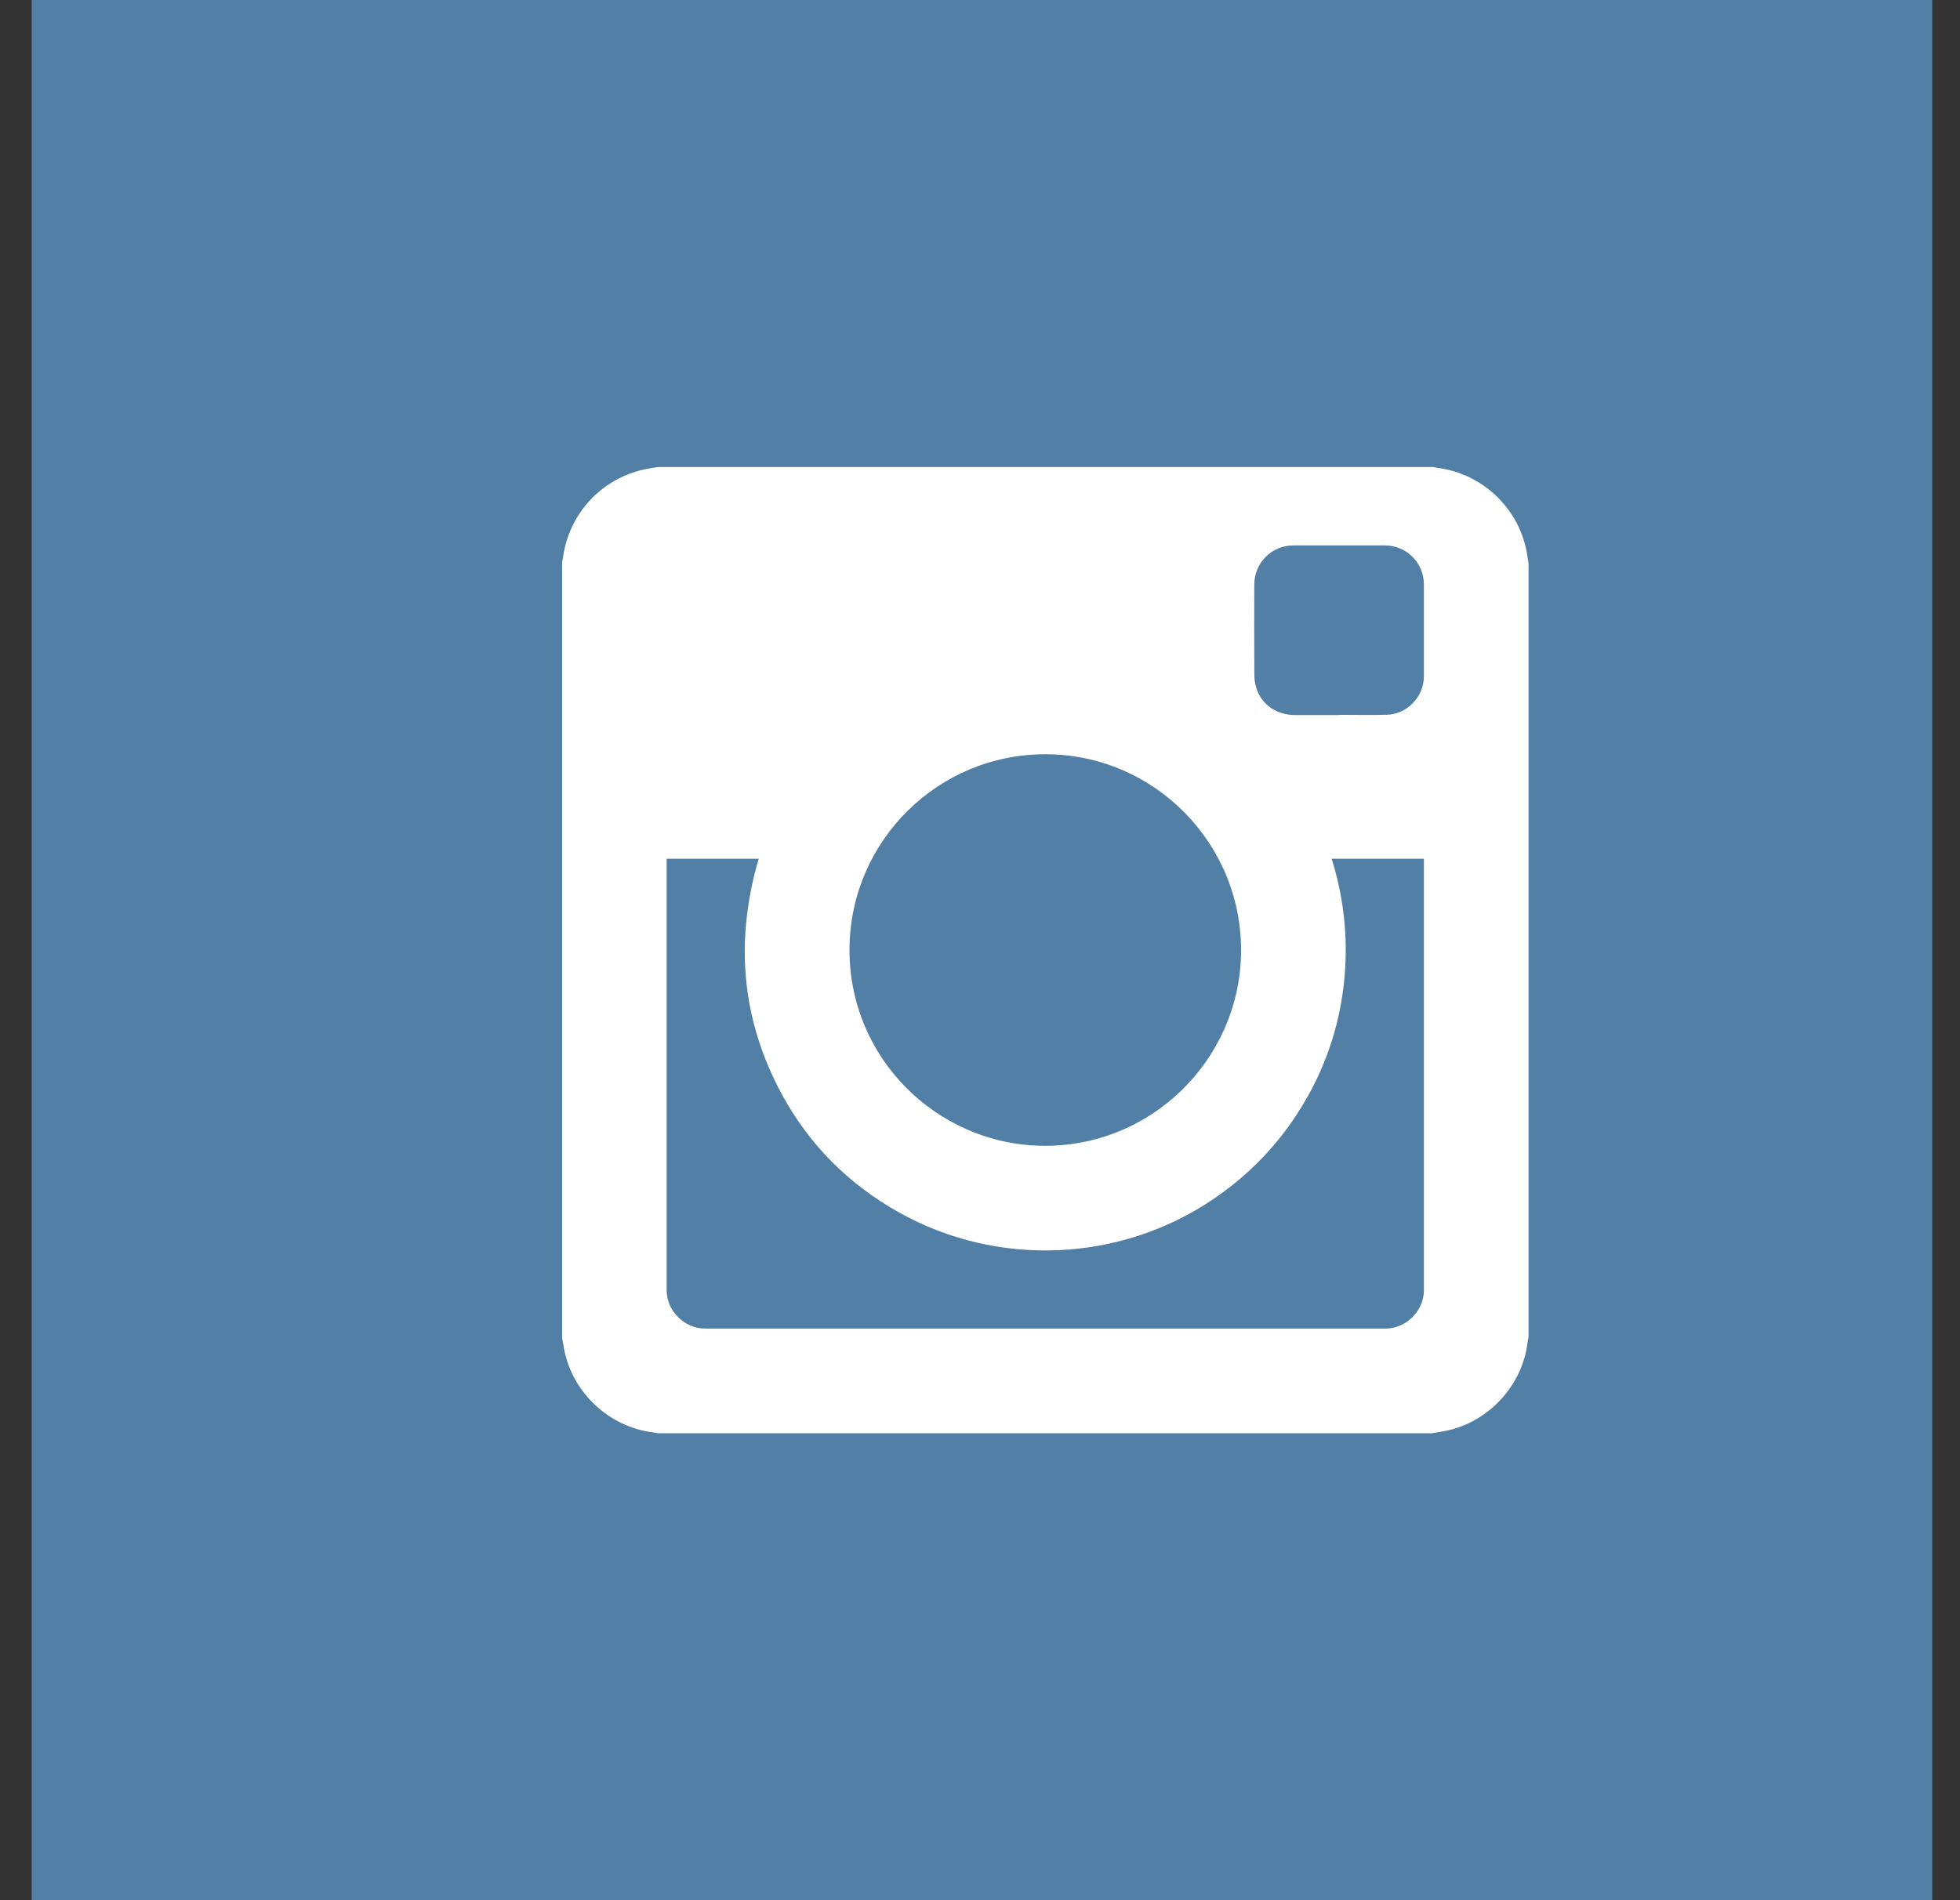
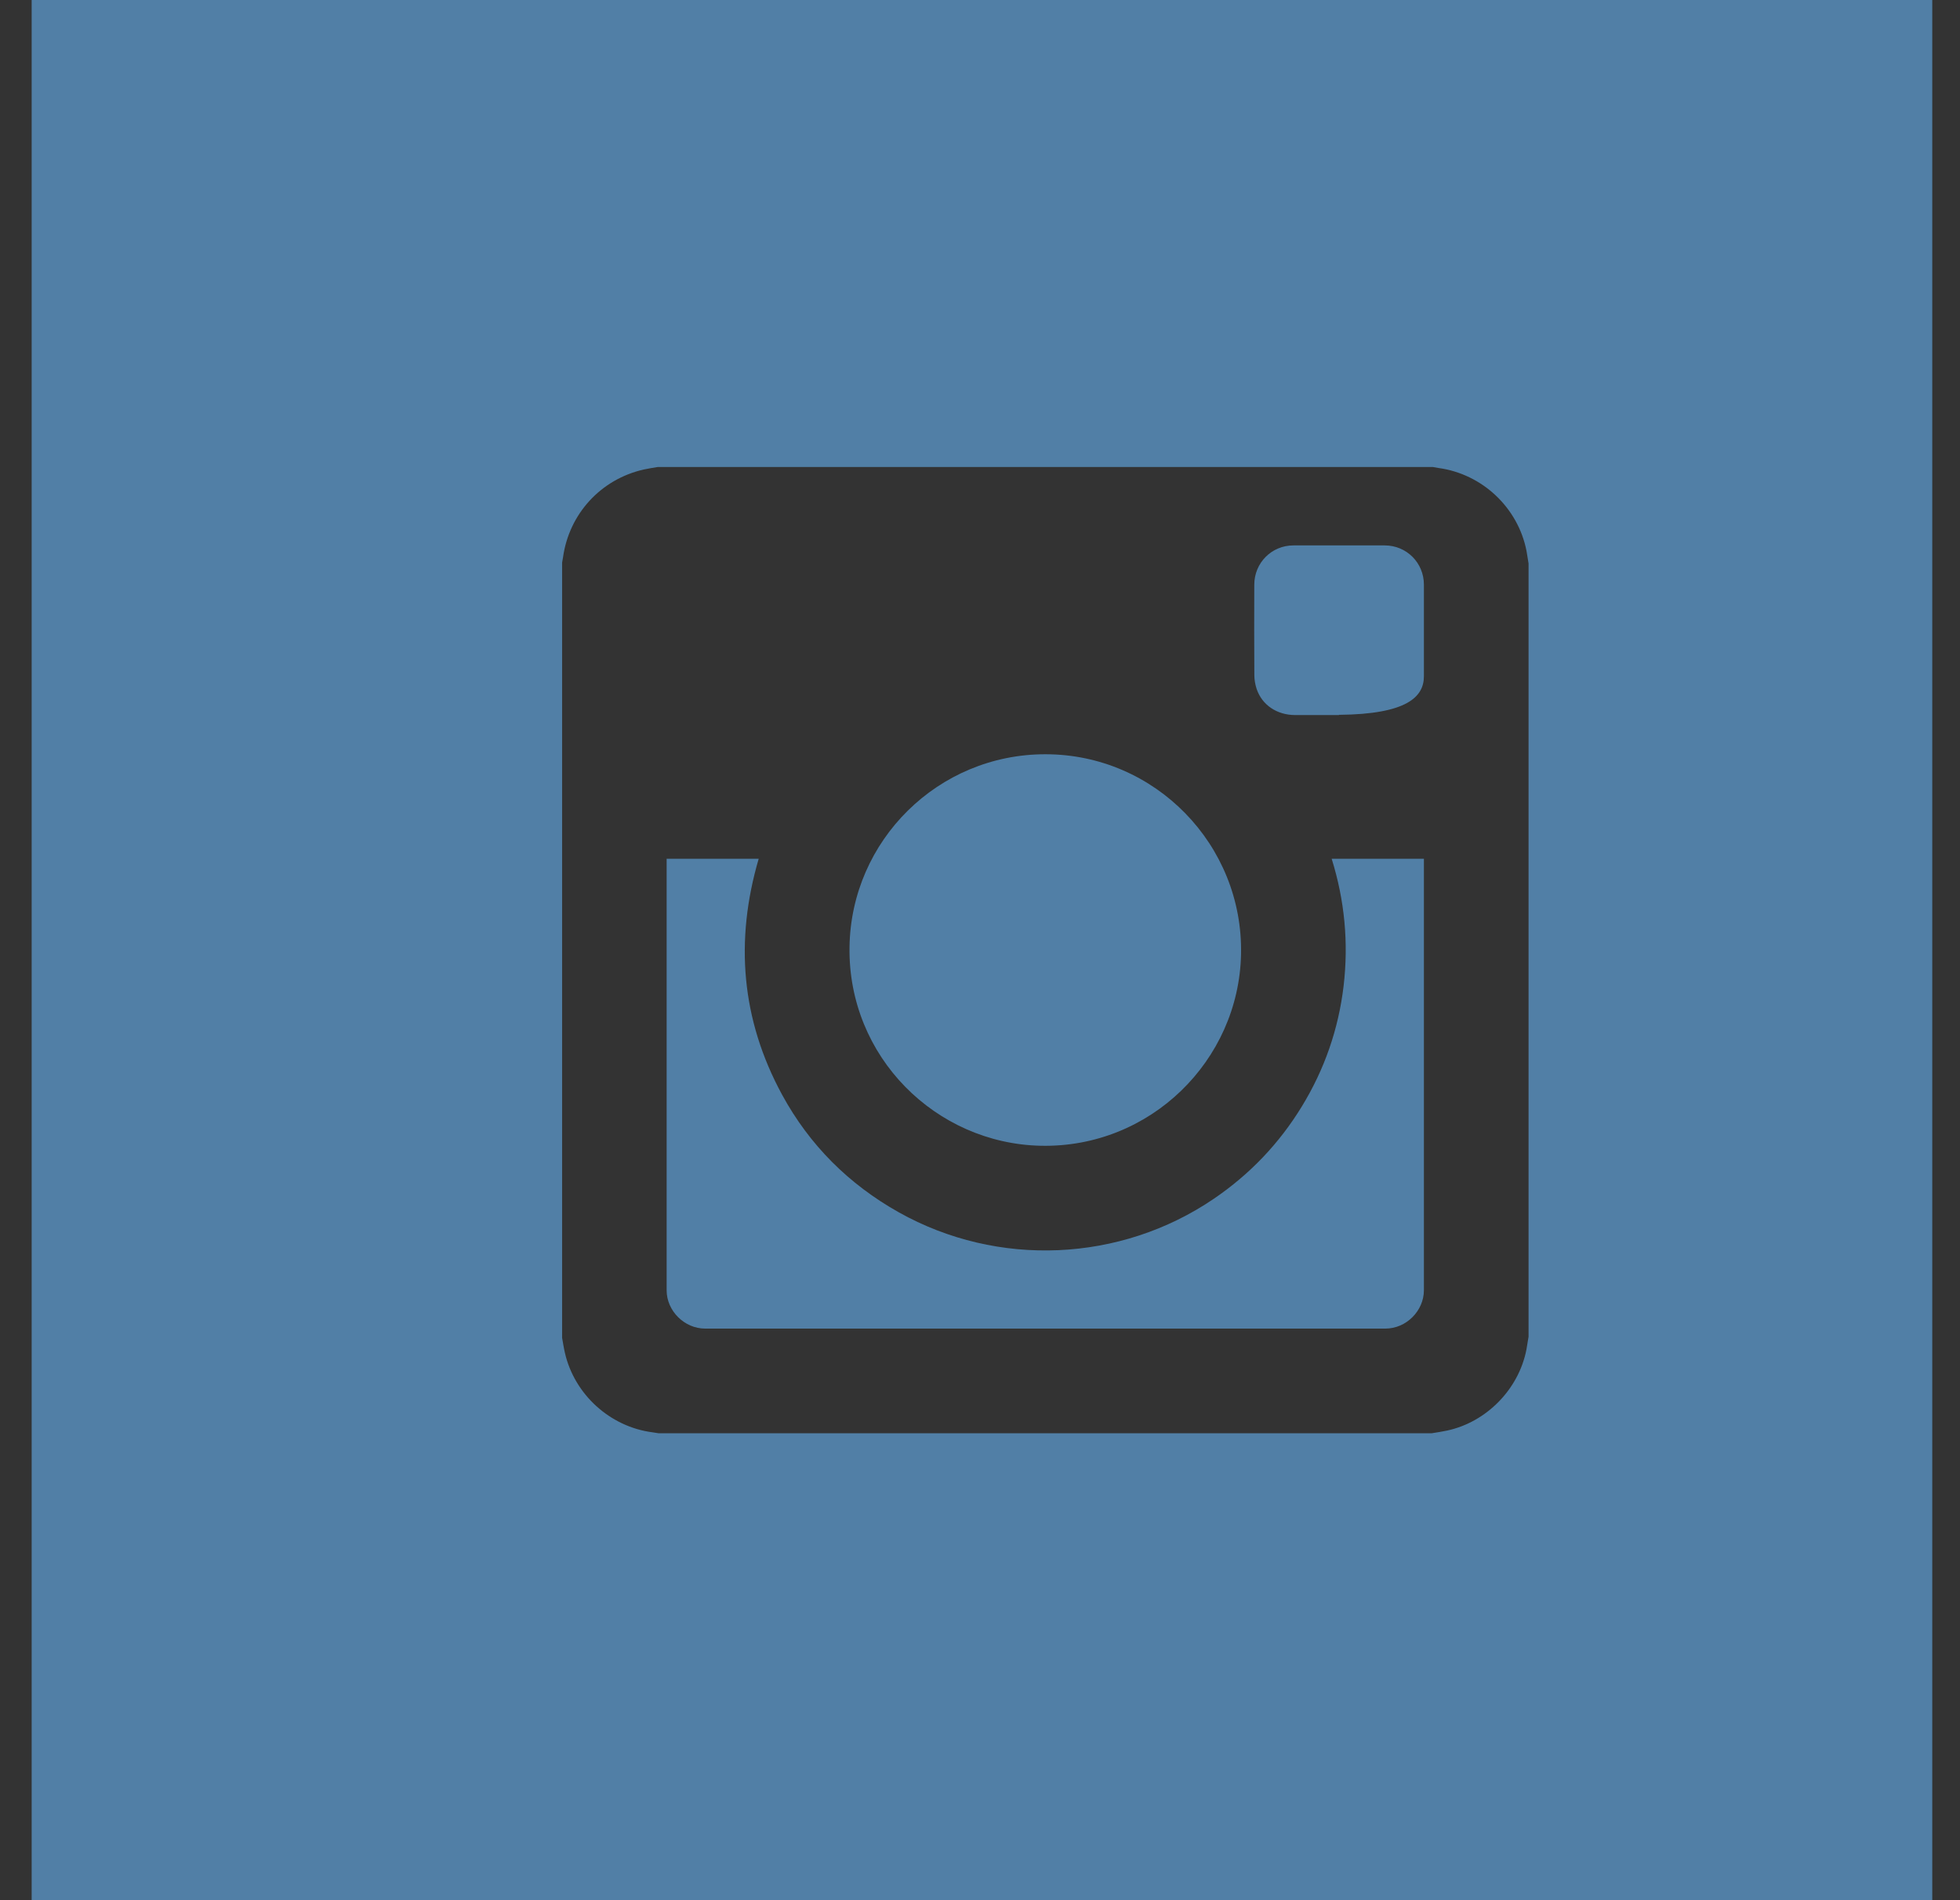
<svg xmlns="http://www.w3.org/2000/svg" width="33px" height="32px" viewBox="0 0 33 32" version="1.1">
  <rect x="0" y="0" width="33" height="32" fill="#333333" stroke="none" />
  <title>if_instagram_square_color_107096</title>
  <desc>Created with Sketch.</desc>
  <defs />
  <g id="Home_logged_out_v1-Copy-3" stroke="none" stroke-width="1" fill="none" fill-rule="evenodd" transform="translate(-784, -4115)">
    <g id="Group-7" transform="translate(-630, 857)">
      <g id="Group-8" transform="translate(597, 3159)">
        <g id="Group-6" transform="translate(649, 99)">
          <g id="if_instagram_square_color_107096" transform="translate(168.533, 0)">
-             <rect id="Rectangle-8" fill="#FFFFFF" x="1.467" y="2" width="29" height="29" />
-             <path d="M22.011,12.042 L22.011,12.038 C22.279,12.038 22.547,12.044 22.815,12.037 C23.16,12.028 23.441,11.733 23.441,11.388 C23.441,10.874 23.441,10.36 23.441,9.846 C23.441,9.478 23.149,9.185 22.781,9.185 C22.269,9.185 21.756,9.184 21.244,9.185 C20.877,9.185 20.585,9.479 20.585,9.847 C20.584,10.357 20.582,10.866 20.586,11.375 C20.587,11.452 20.601,11.531 20.625,11.603 C20.717,11.874 20.966,12.04 21.27,12.042 C21.517,12.042 21.764,12.042 22.011,12.042 Z M17.067,12.702 C15.262,12.701 13.795,14.154 13.77,15.95 C13.743,17.795 15.22,19.257 16.991,19.295 C18.833,19.334 20.323,17.862 20.362,16.073 C20.402,14.227 18.913,12.701 17.067,12.702 Z M10.691,14.462 L10.691,14.506 C10.691,16.914 10.691,19.322 10.691,21.73 C10.691,22.076 10.991,22.374 11.338,22.374 C15.156,22.374 18.974,22.374 22.793,22.374 C23.143,22.374 23.441,22.076 23.441,21.727 C23.442,19.322 23.441,16.917 23.441,14.513 L23.441,14.462 L21.888,14.462 C22.107,15.163 22.174,15.876 22.089,16.603 C22.003,17.33 21.768,18.007 21.387,18.631 C21.005,19.257 20.51,19.775 19.905,20.187 C18.334,21.257 16.267,21.351 14.6,20.416 C13.758,19.943 13.097,19.285 12.635,18.436 C11.947,17.17 11.837,15.841 12.241,14.462 C11.724,14.462 11.211,14.462 10.691,14.462 Z M23.576,24.136 C23.661,24.122 23.746,24.11 23.829,24.092 C24.494,23.95 25.037,23.396 25.167,22.728 C25.18,22.655 25.191,22.582 25.203,22.51 L25.203,9.49 C25.191,9.419 25.181,9.347 25.168,9.276 C25.025,8.548 24.423,7.981 23.685,7.881 C23.654,7.876 23.625,7.869 23.595,7.865 L10.539,7.865 C10.461,7.878 10.381,7.89 10.304,7.907 C9.583,8.071 9.05,8.652 8.947,9.382 C8.942,9.413 8.936,9.443 8.931,9.474 L8.931,22.529 C8.946,22.611 8.958,22.695 8.977,22.777 C9.136,23.482 9.738,24.029 10.454,24.121 C10.488,24.125 10.523,24.132 10.558,24.137 L23.576,24.137 L23.576,24.136 Z M-4.54747351e-13,0 L32,0 L32,32 L-4.54747351e-13,32 L-4.54747351e-13,0 Z" id="Shape" fill="#517FA6" />
+             <path d="M22.011,12.042 L22.011,12.038 C23.16,12.028 23.441,11.733 23.441,11.388 C23.441,10.874 23.441,10.36 23.441,9.846 C23.441,9.478 23.149,9.185 22.781,9.185 C22.269,9.185 21.756,9.184 21.244,9.185 C20.877,9.185 20.585,9.479 20.585,9.847 C20.584,10.357 20.582,10.866 20.586,11.375 C20.587,11.452 20.601,11.531 20.625,11.603 C20.717,11.874 20.966,12.04 21.27,12.042 C21.517,12.042 21.764,12.042 22.011,12.042 Z M17.067,12.702 C15.262,12.701 13.795,14.154 13.77,15.95 C13.743,17.795 15.22,19.257 16.991,19.295 C18.833,19.334 20.323,17.862 20.362,16.073 C20.402,14.227 18.913,12.701 17.067,12.702 Z M10.691,14.462 L10.691,14.506 C10.691,16.914 10.691,19.322 10.691,21.73 C10.691,22.076 10.991,22.374 11.338,22.374 C15.156,22.374 18.974,22.374 22.793,22.374 C23.143,22.374 23.441,22.076 23.441,21.727 C23.442,19.322 23.441,16.917 23.441,14.513 L23.441,14.462 L21.888,14.462 C22.107,15.163 22.174,15.876 22.089,16.603 C22.003,17.33 21.768,18.007 21.387,18.631 C21.005,19.257 20.51,19.775 19.905,20.187 C18.334,21.257 16.267,21.351 14.6,20.416 C13.758,19.943 13.097,19.285 12.635,18.436 C11.947,17.17 11.837,15.841 12.241,14.462 C11.724,14.462 11.211,14.462 10.691,14.462 Z M23.576,24.136 C23.661,24.122 23.746,24.11 23.829,24.092 C24.494,23.95 25.037,23.396 25.167,22.728 C25.18,22.655 25.191,22.582 25.203,22.51 L25.203,9.49 C25.191,9.419 25.181,9.347 25.168,9.276 C25.025,8.548 24.423,7.981 23.685,7.881 C23.654,7.876 23.625,7.869 23.595,7.865 L10.539,7.865 C10.461,7.878 10.381,7.89 10.304,7.907 C9.583,8.071 9.05,8.652 8.947,9.382 C8.942,9.413 8.936,9.443 8.931,9.474 L8.931,22.529 C8.946,22.611 8.958,22.695 8.977,22.777 C9.136,23.482 9.738,24.029 10.454,24.121 C10.488,24.125 10.523,24.132 10.558,24.137 L23.576,24.137 L23.576,24.136 Z M-4.54747351e-13,0 L32,0 L32,32 L-4.54747351e-13,32 L-4.54747351e-13,0 Z" id="Shape" fill="#517FA6" />
          </g>
        </g>
      </g>
    </g>
  </g>
</svg>